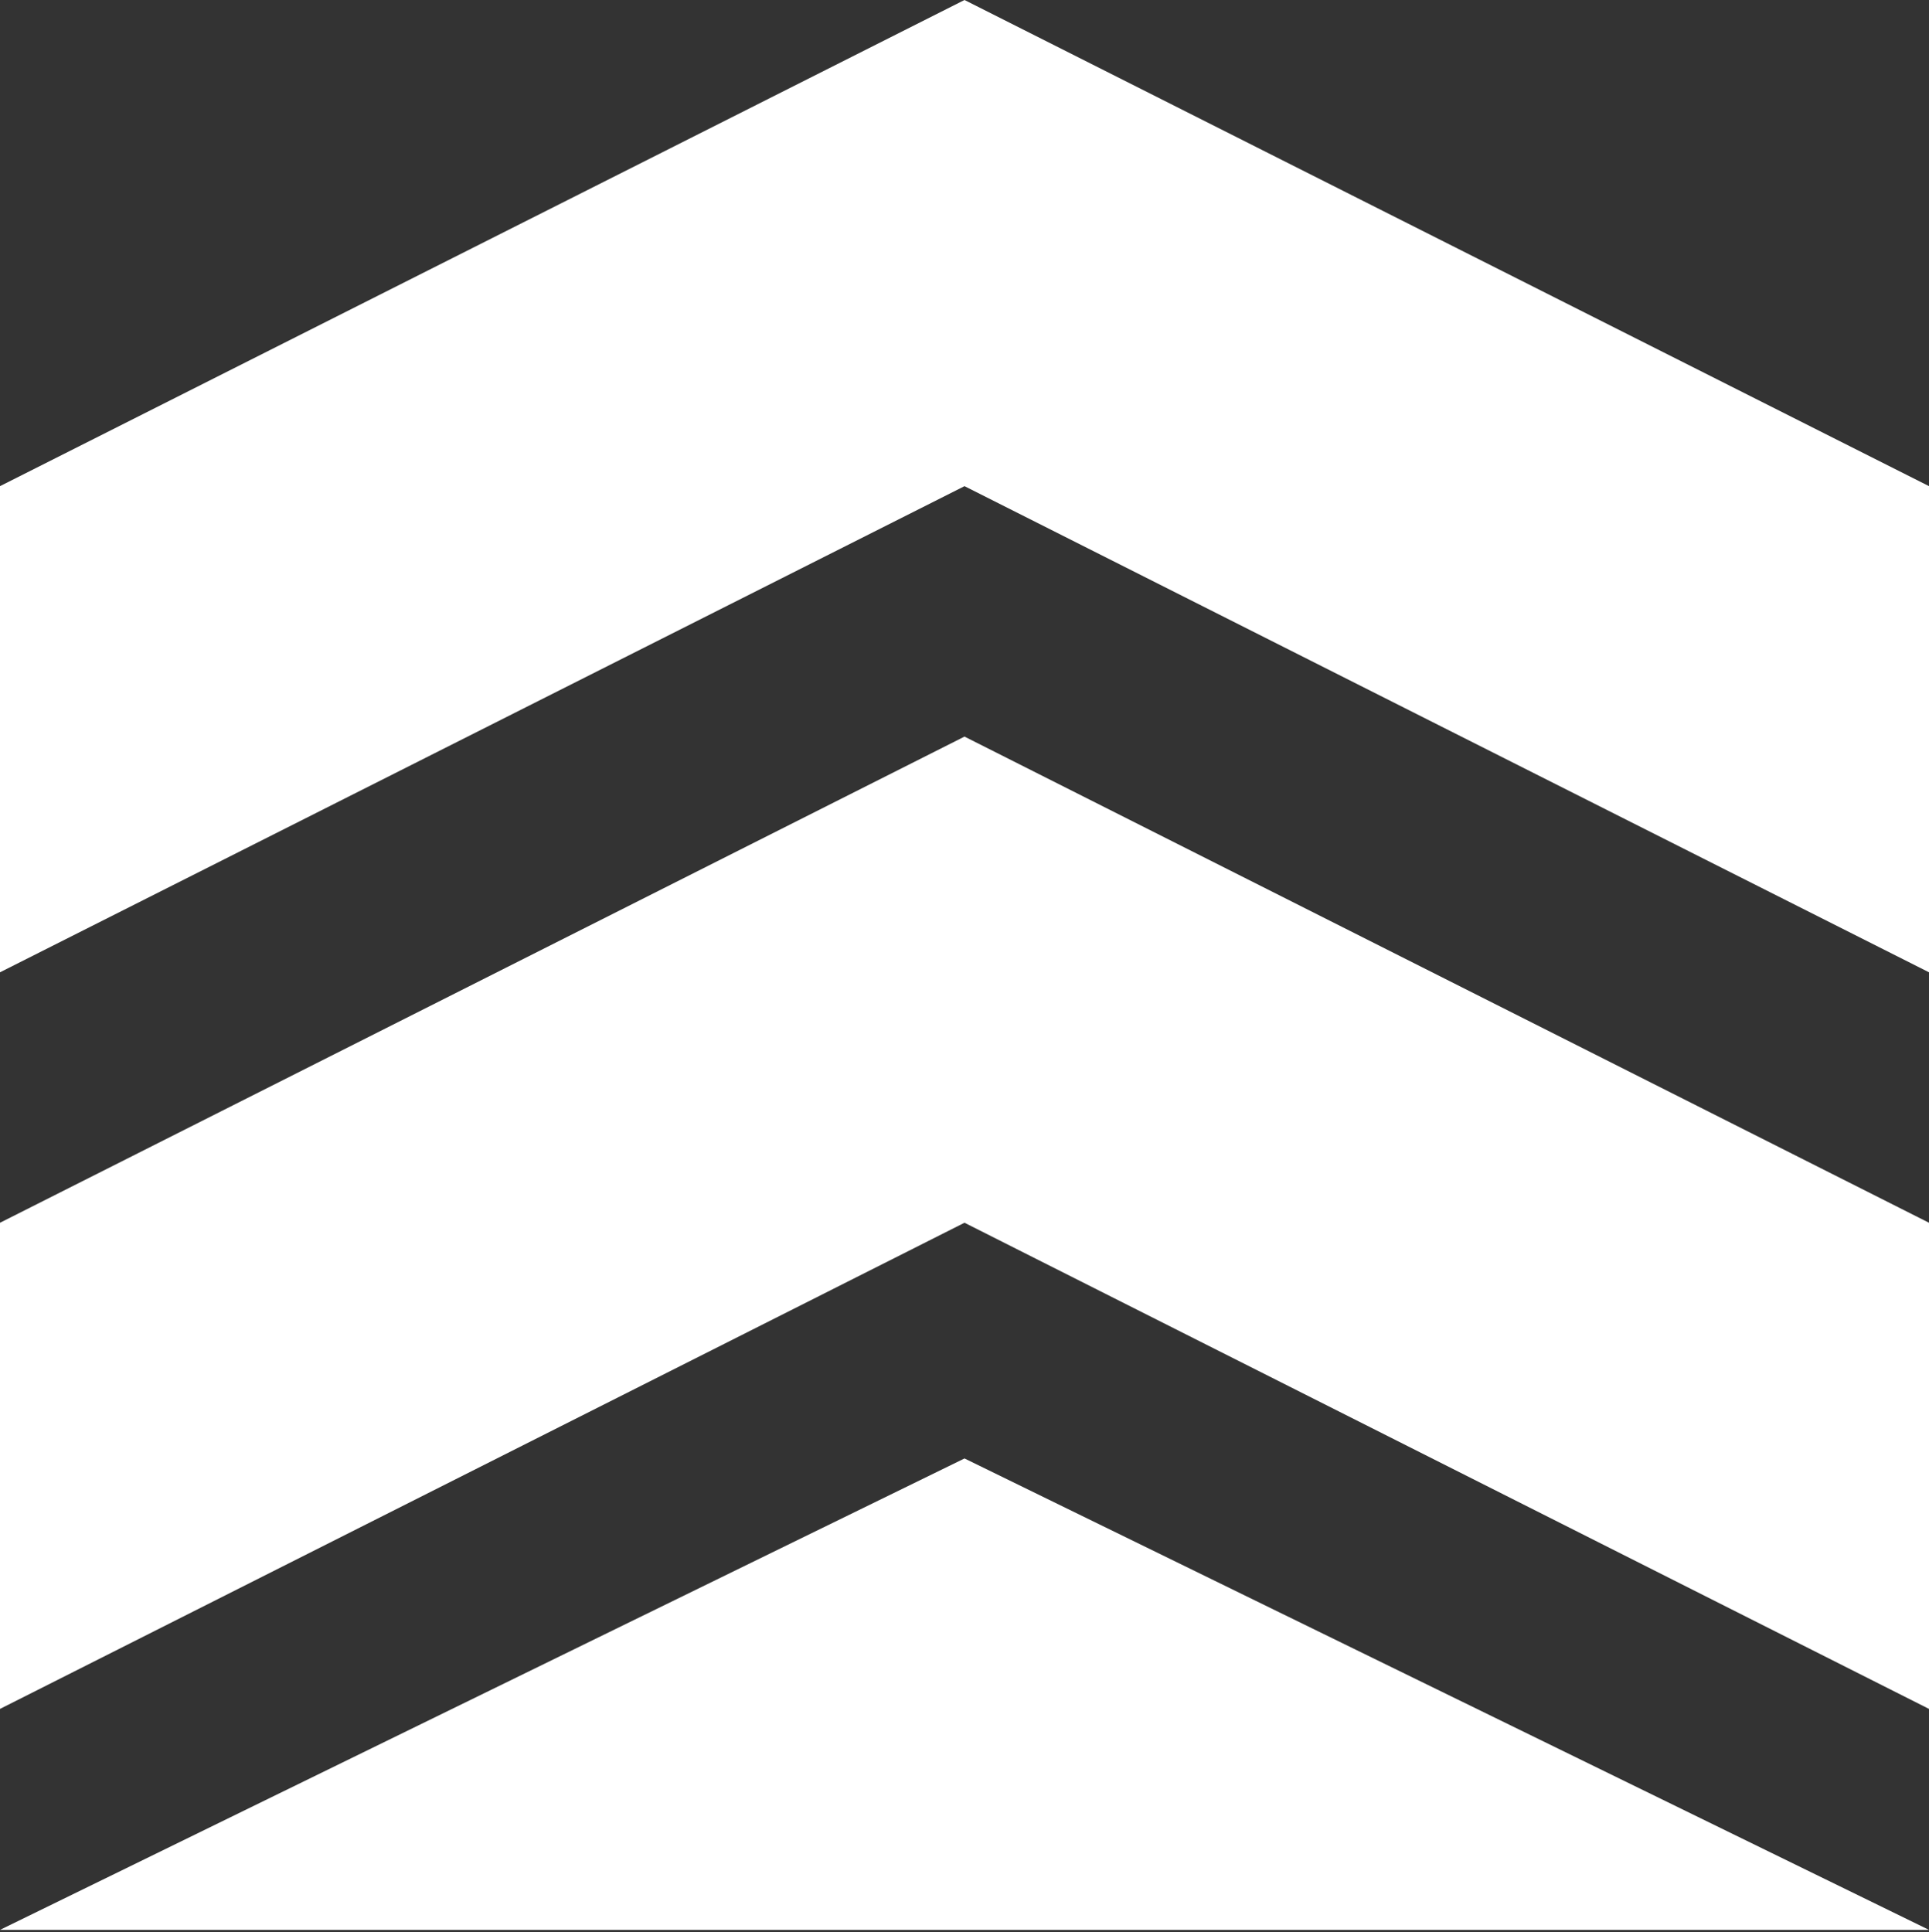
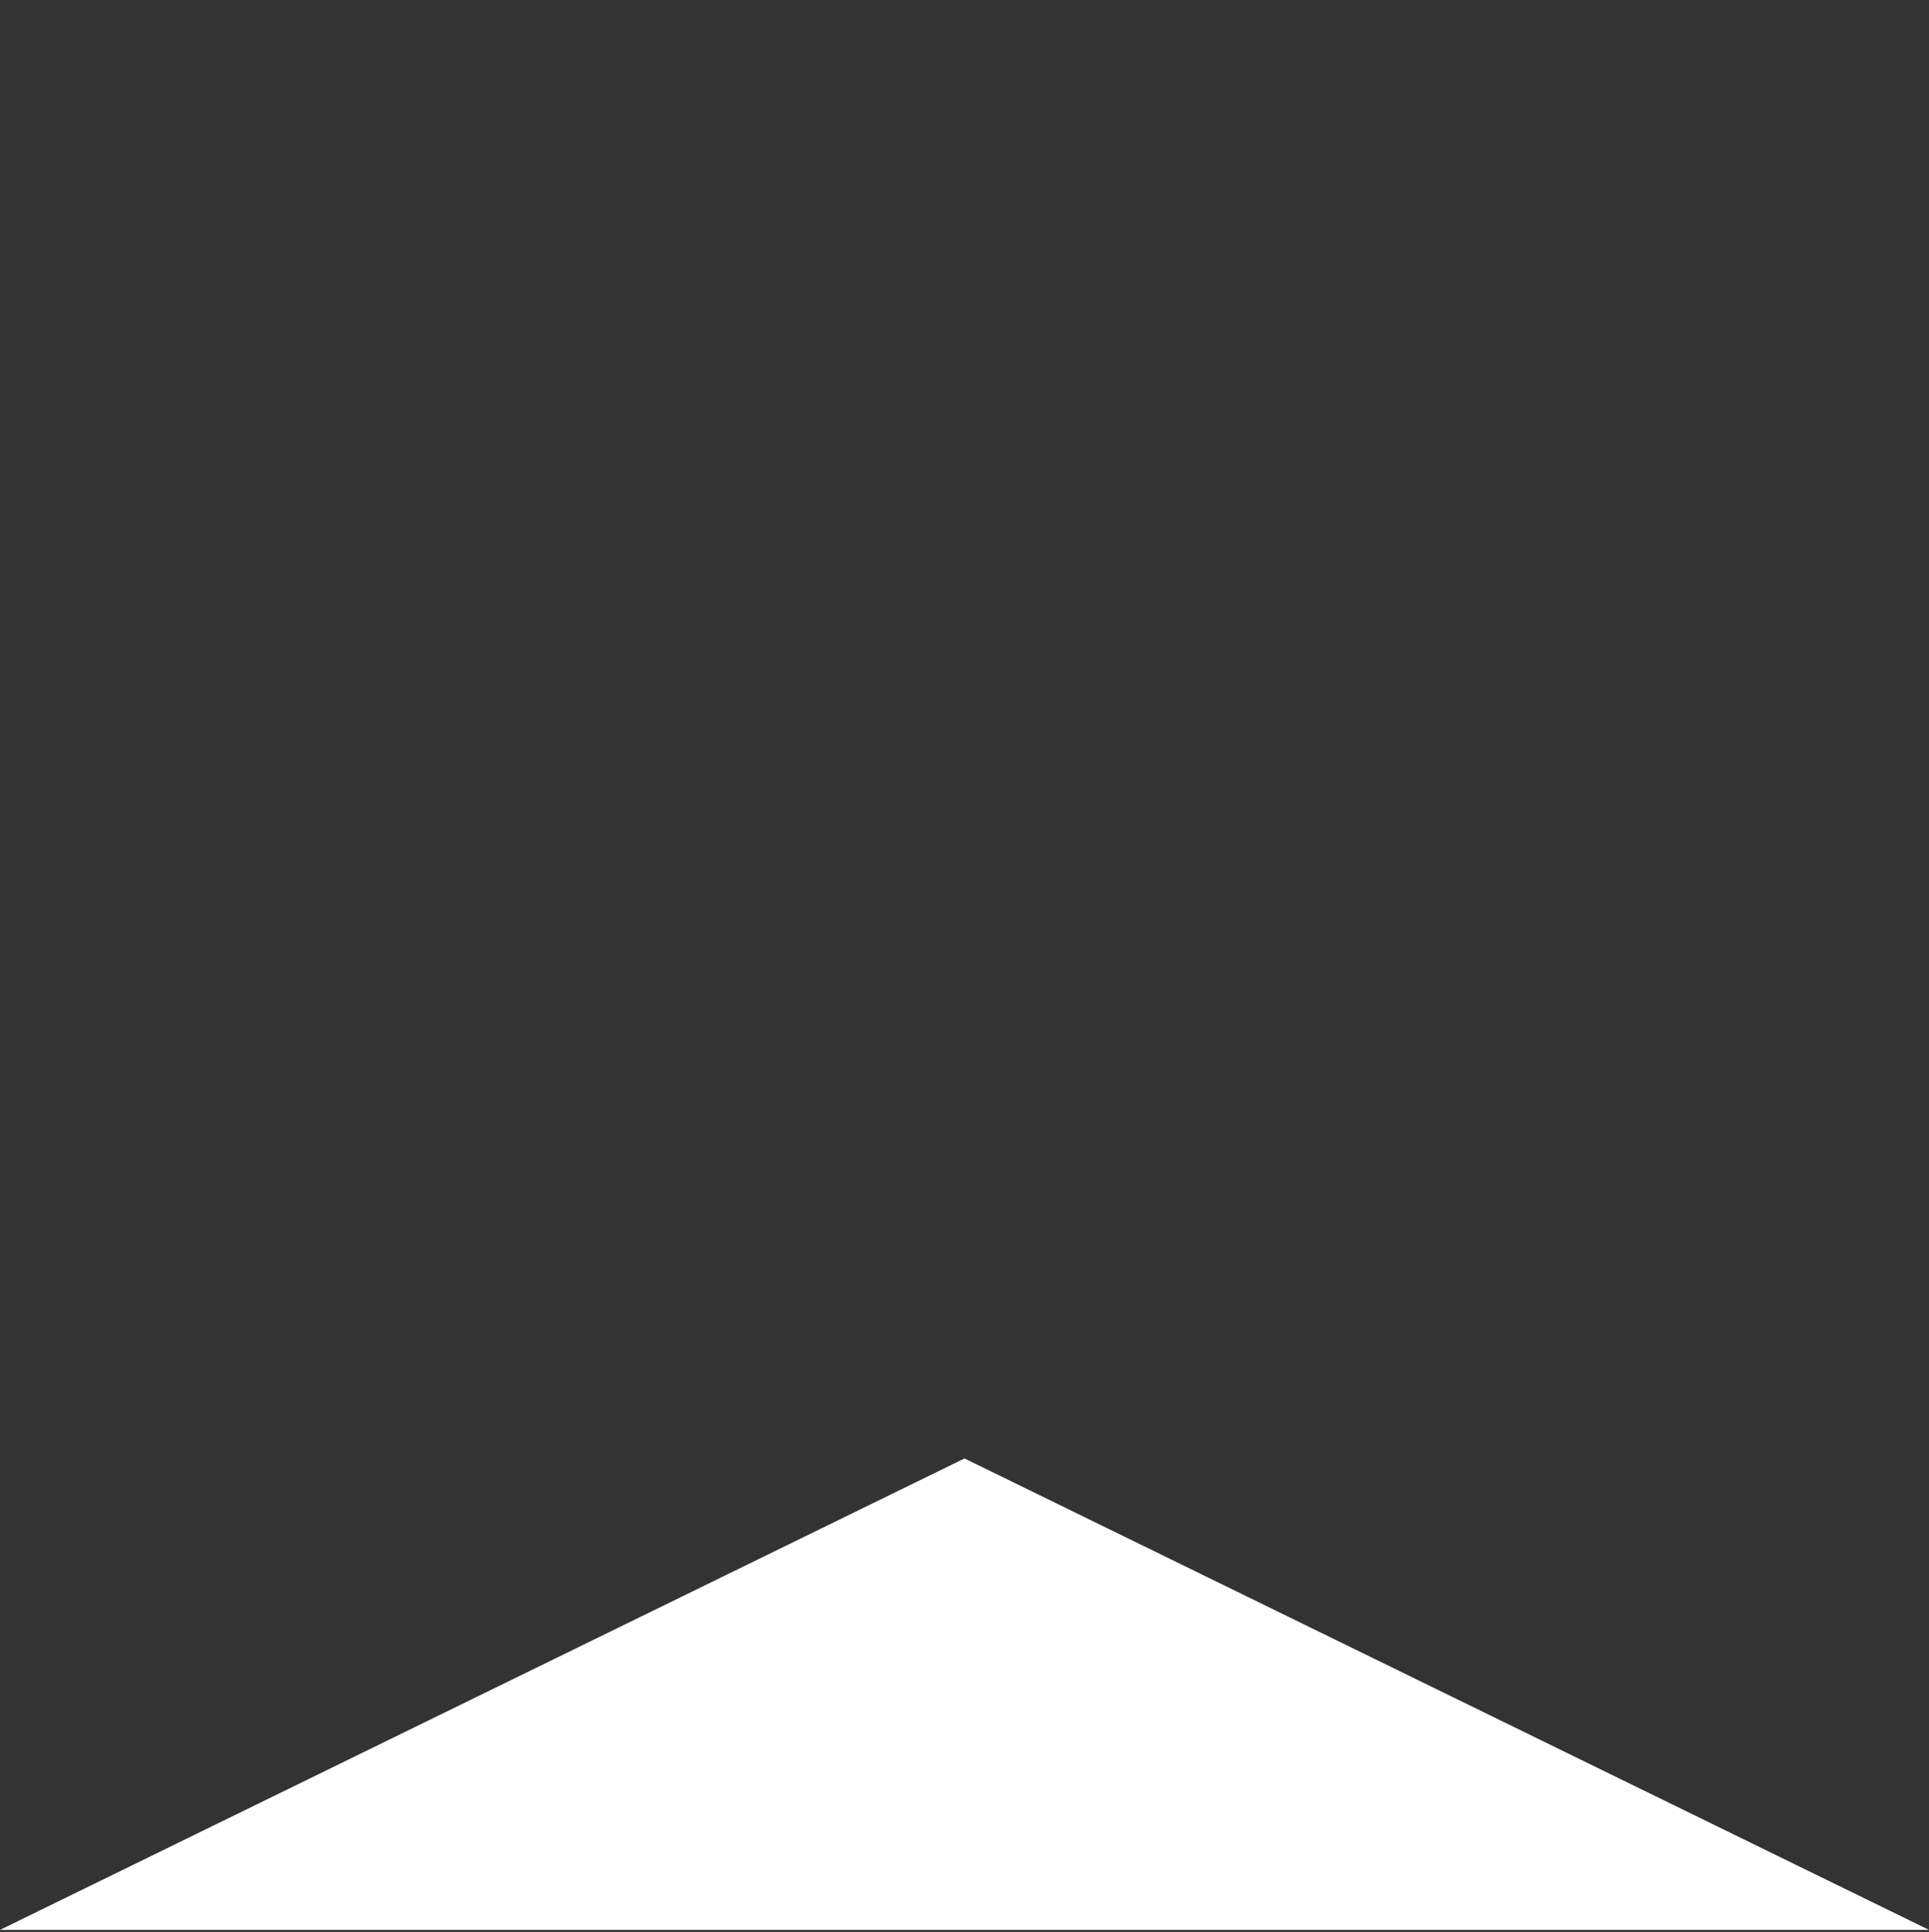
<svg xmlns="http://www.w3.org/2000/svg" width="567" height="568" viewBox="0 0 567 568" fill="none">
  <rect x="0" y="0" width="567" height="568" fill="#333333" stroke="none" />
-   <path d="M0 142.904L283.5 0L567 142.904V285.807L283.5 142.904L0 285.807V142.904V142.904Z" fill="white" />
-   <path d="M0 359.424L283.5 216.521L567 359.424V502.328L283.5 359.424L0 502.328V359.424V359.424Z" fill="white" />
  <path d="M0 567.284L283.5 428.711L567 567.284H0V567.284Z" fill="white" />
</svg>